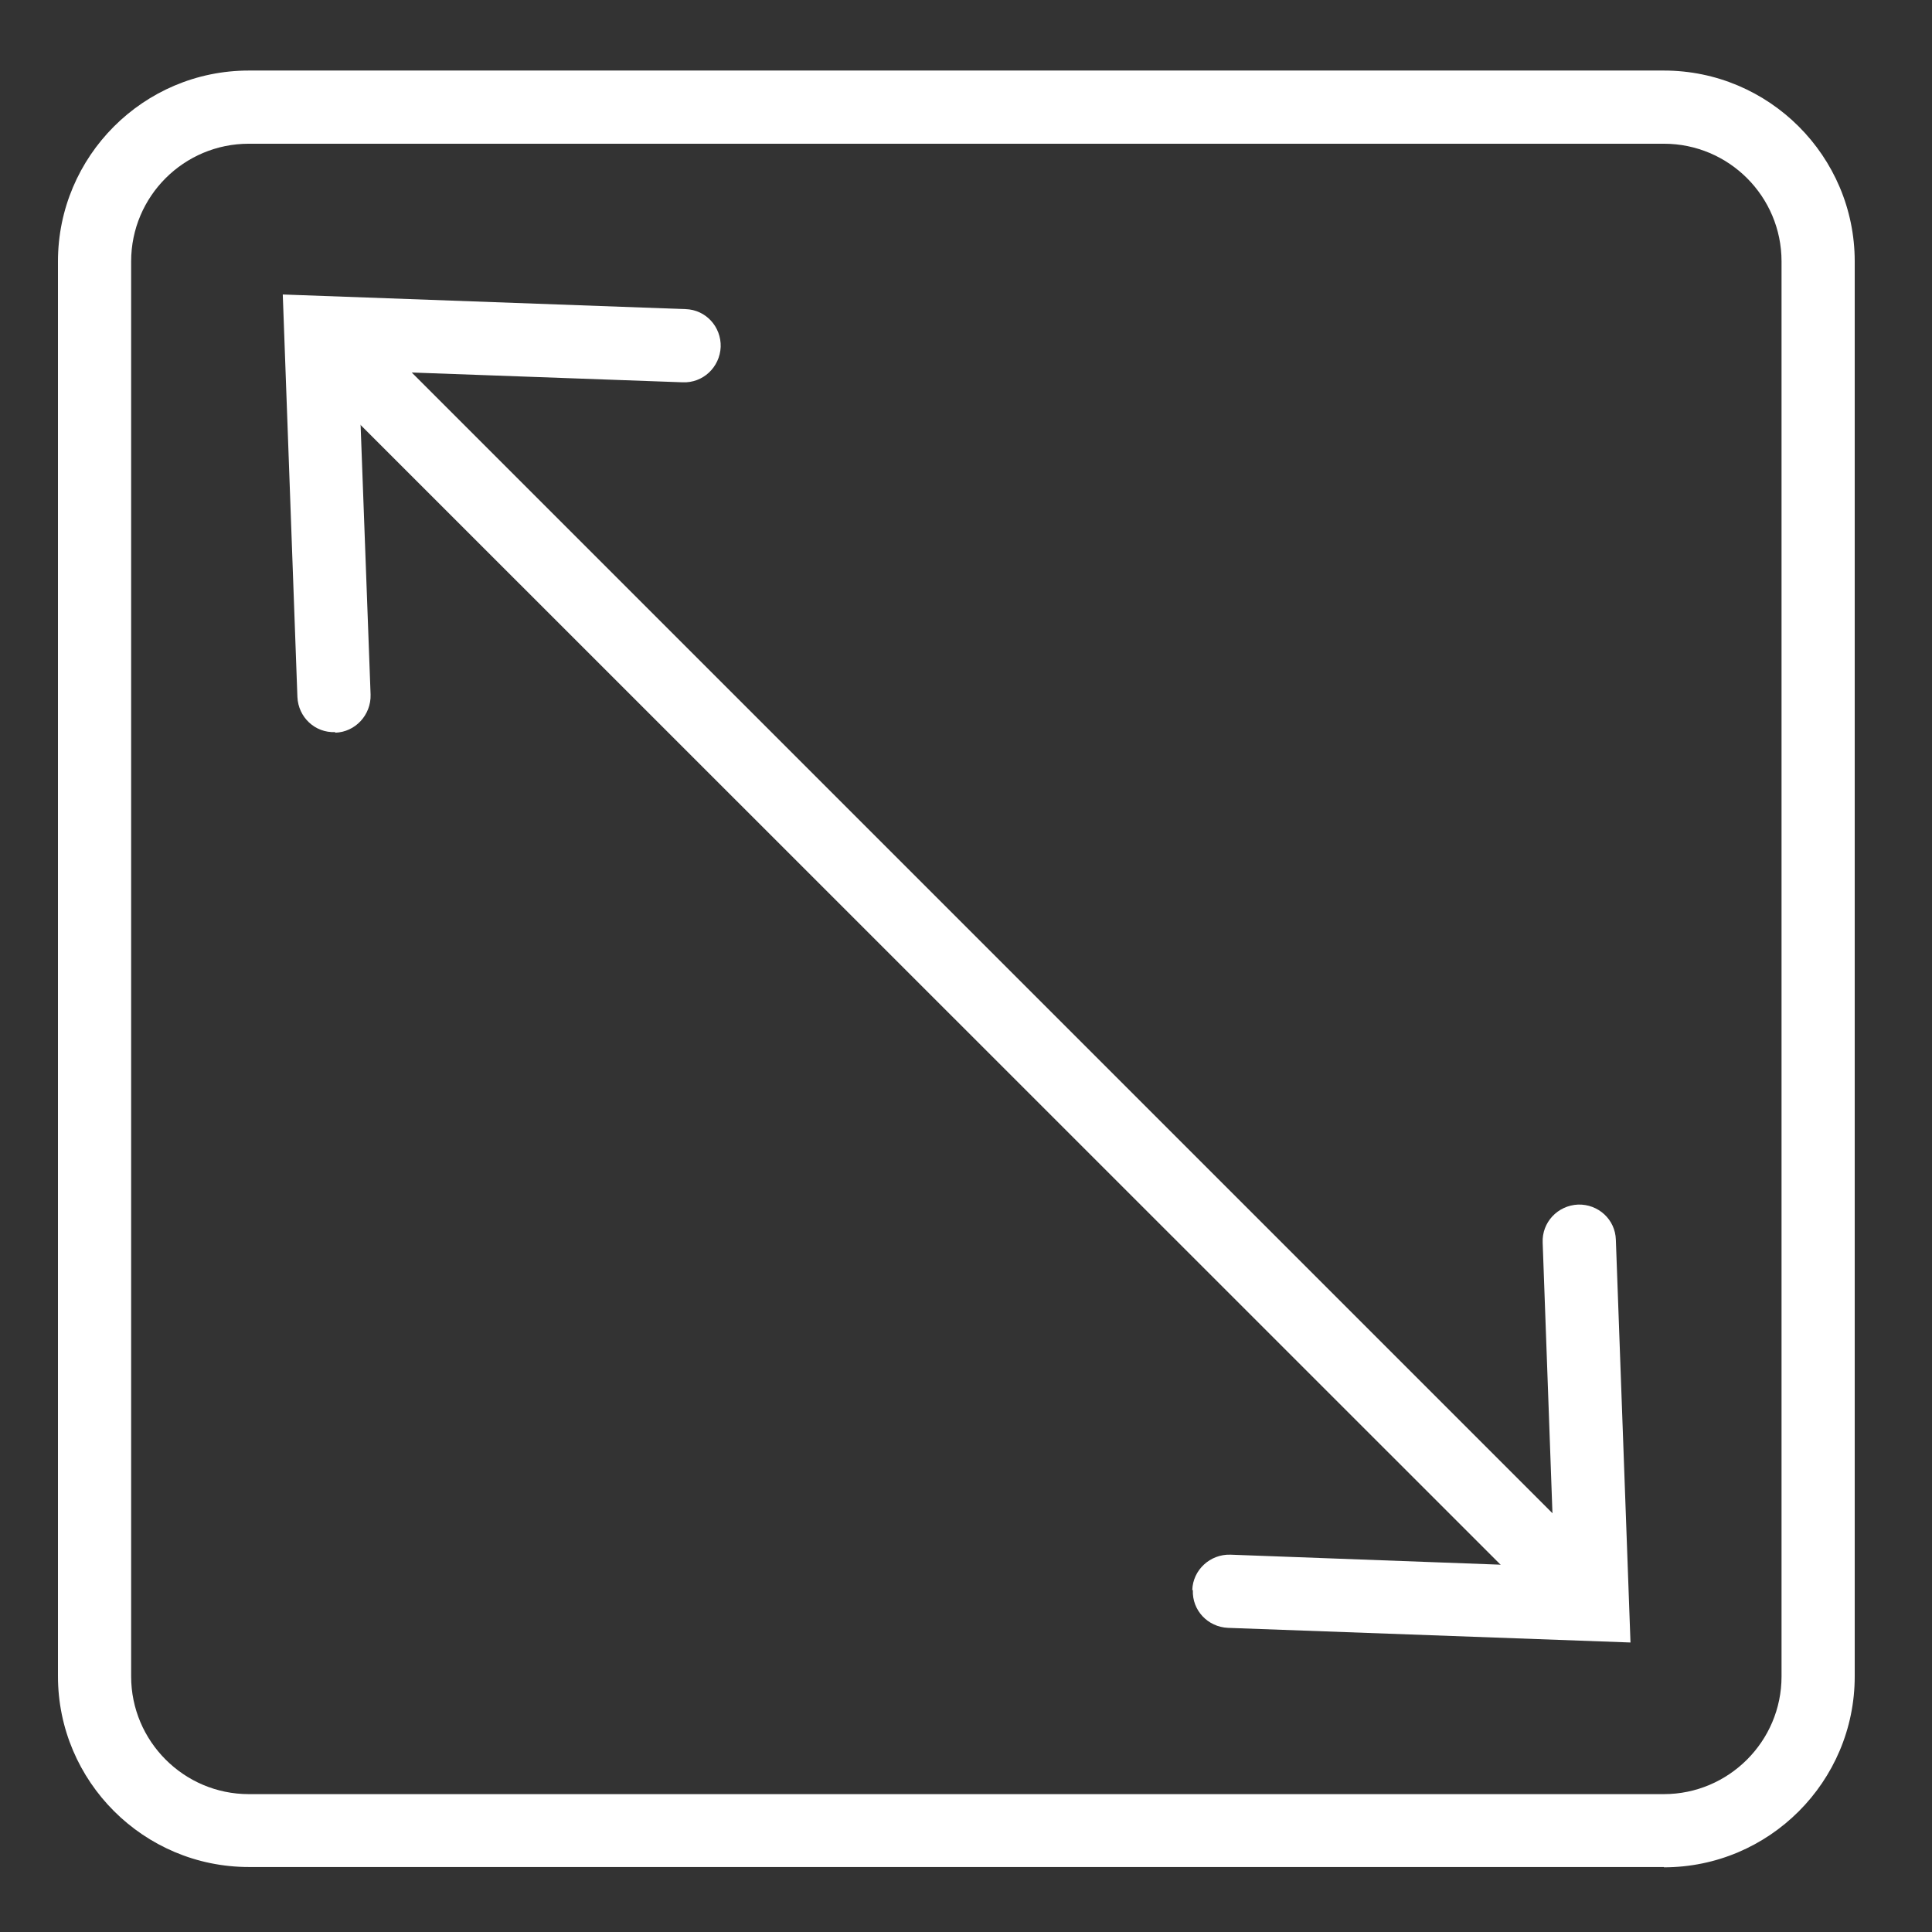
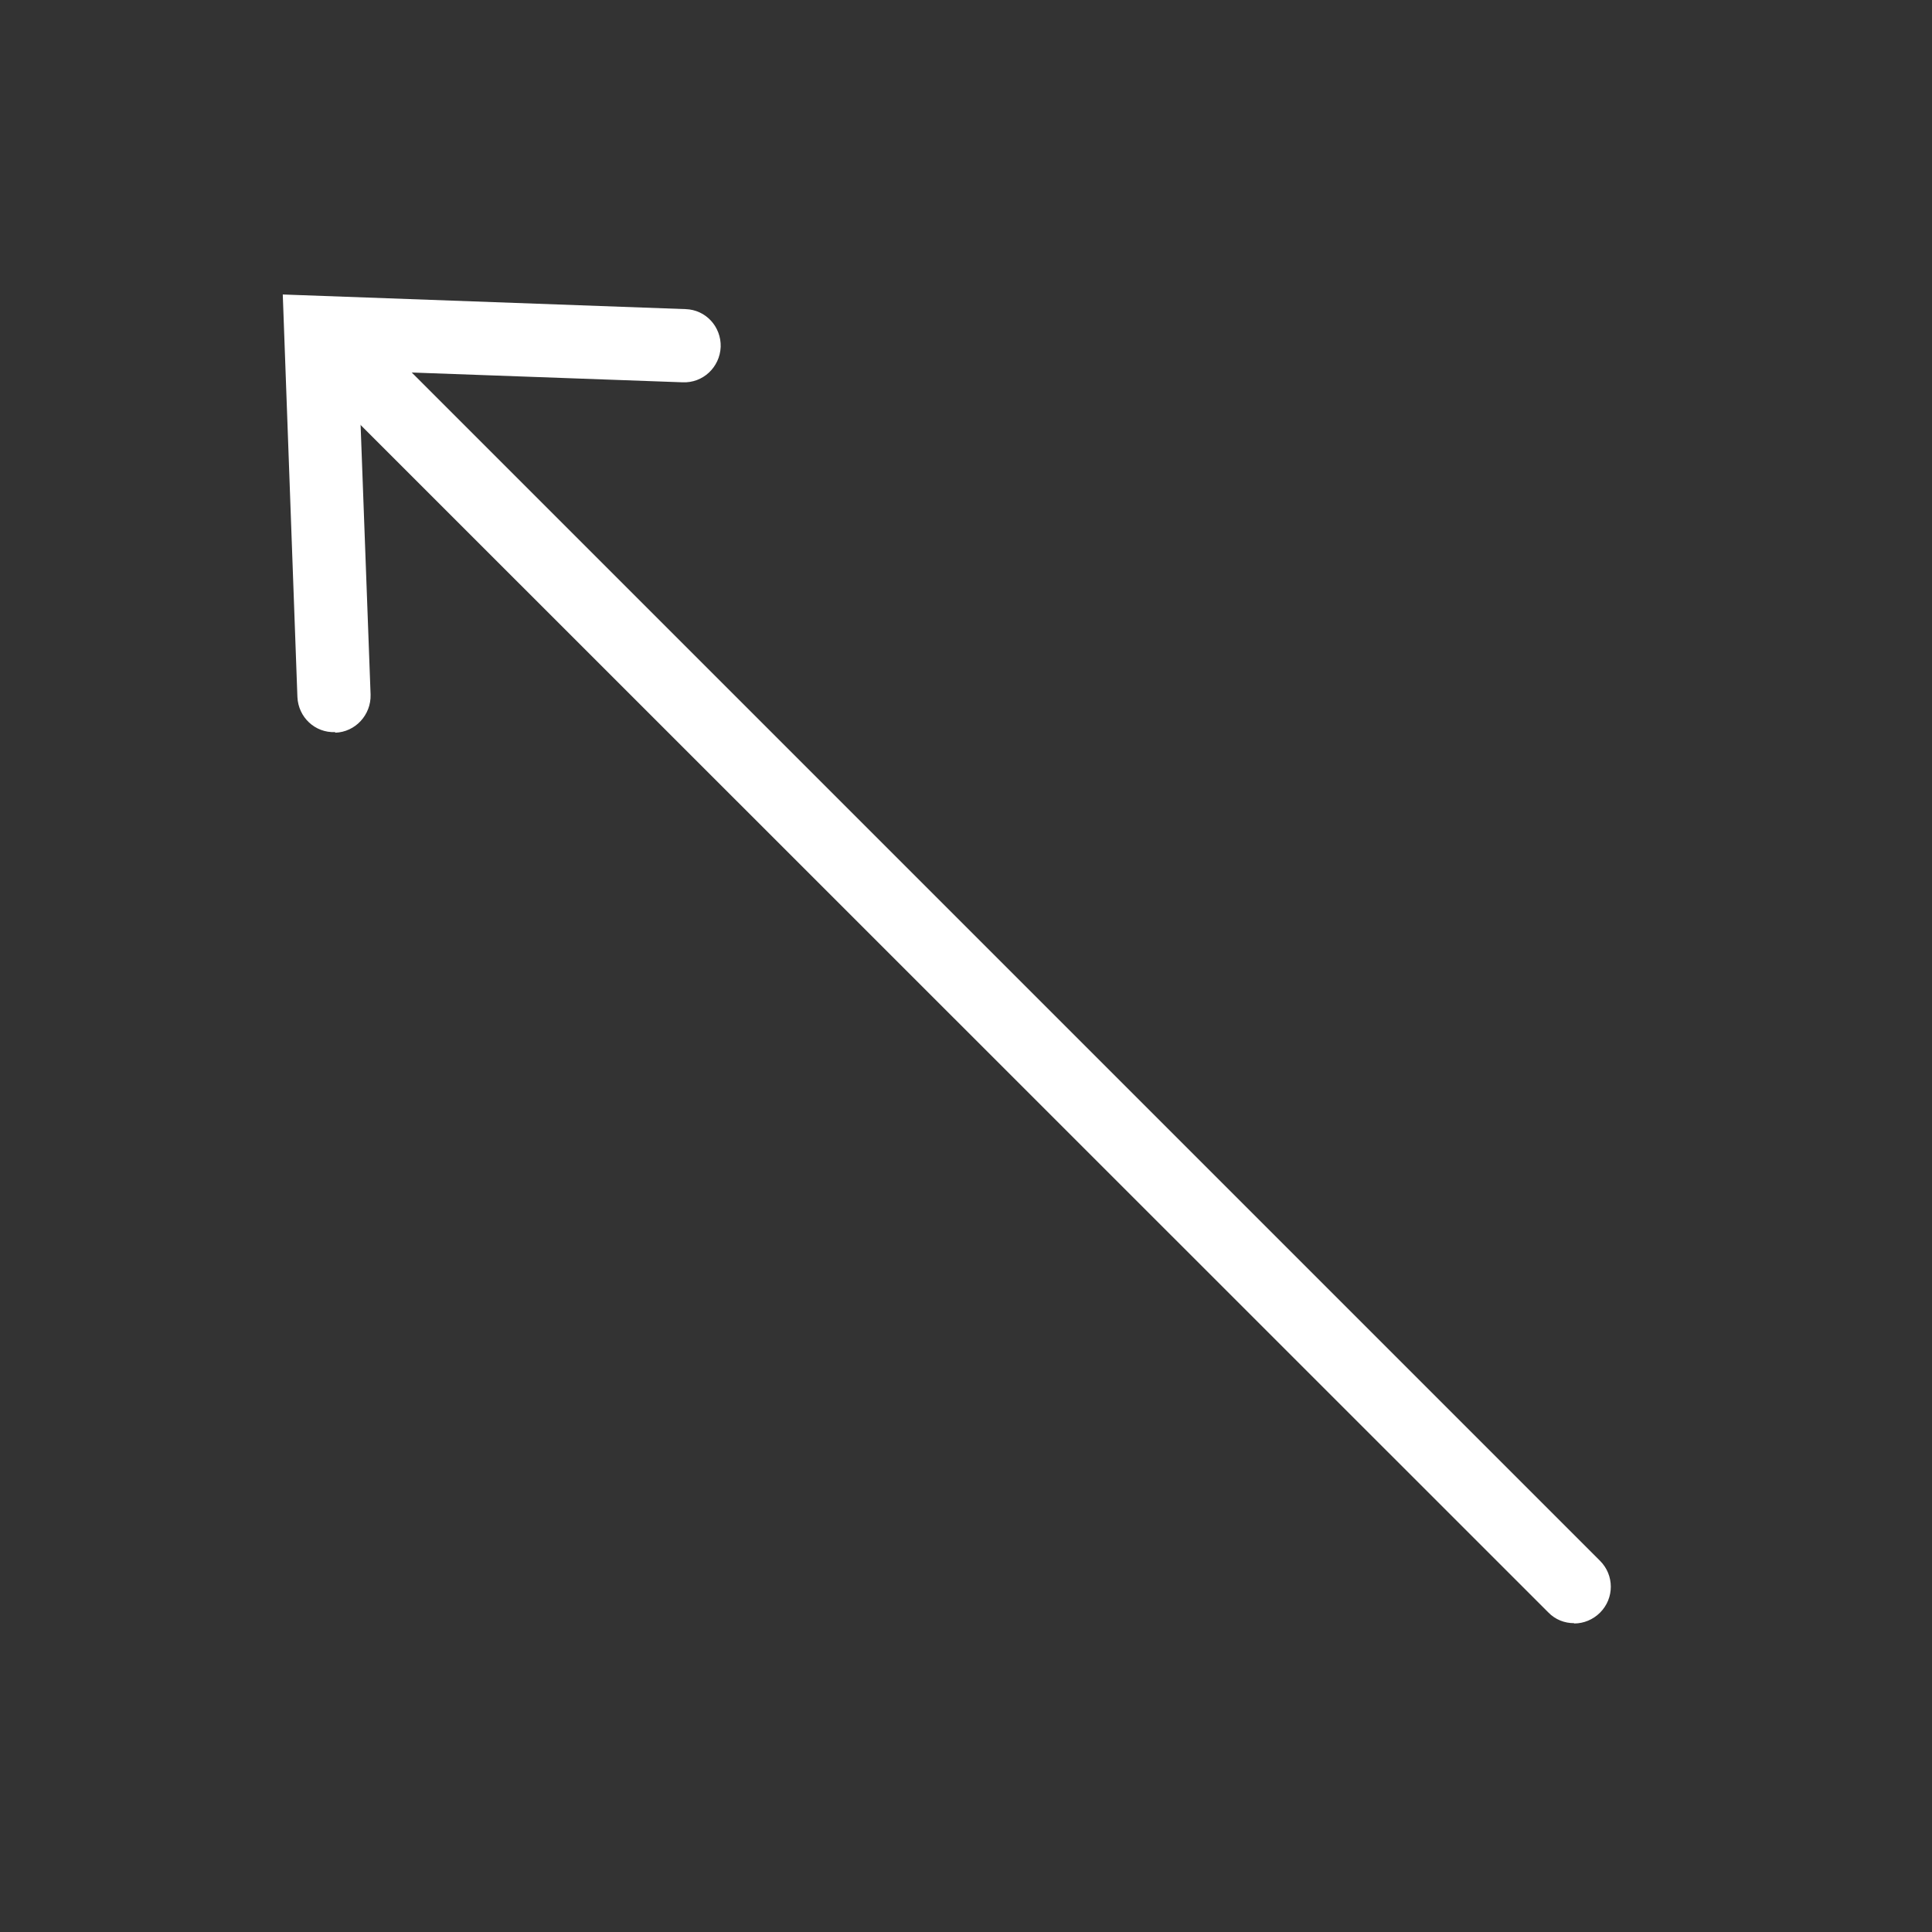
<svg xmlns="http://www.w3.org/2000/svg" viewBox="0 0 66 66" id="Stretchable">
  <rect x="0" y="0" width="66" height="66" fill="#333333" stroke="none" />
  <defs>
    <style>
      .cls-1 {
        fill: #fff;
        stroke-width: 0px;
      }
    </style>
  </defs>
-   <path d="M56.84,63.78H8.5c-3.59,0-6.52-2.92-6.52-6.52V8.93c0-3.59,2.92-6.52,6.52-6.52h48.34c3.59,0,6.52,2.92,6.52,6.52v48.34c0,3.59-2.92,6.52-6.52,6.52ZM8.5,4.91c-2.22,0-4.02,1.8-4.02,4.02v48.34c0,2.21,1.8,4.02,4.02,4.02h48.34c2.21,0,4.02-1.8,4.02-4.02V8.93c0-2.22-1.8-4.02-4.02-4.02H8.5Z" class="cls-1" />
  <g>
    <path d="M53.77,55.45c-.32,0-.64-.12-.88-.37L10.68,12.88c-.49-.49-.49-1.28,0-1.77s1.28-.49,1.77,0l42.21,42.21c.49.49.49,1.28,0,1.77-.24.24-.56.37-.88.37Z" class="cls-1" />
    <path d="M11.45,25.03h0c.69-.02,1.23-.61,1.21-1.3l-.41-11.07,11.07.4c.69.03,1.27-.51,1.3-1.21h0c.02-.69-.51-1.27-1.2-1.29l-13.76-.5.5,13.75c.03.69.6,1.23,1.29,1.2Z" class="cls-1" />
-     <path d="M40.73,54.32h0c.02-.69.61-1.23,1.3-1.21l11.07.41-.4-11.07c-.03-.69.51-1.27,1.21-1.3h0c.69-.02,1.27.51,1.29,1.2l.5,13.76-13.75-.5c-.69-.03-1.23-.6-1.2-1.29Z" class="cls-1" />
  </g>
</svg>